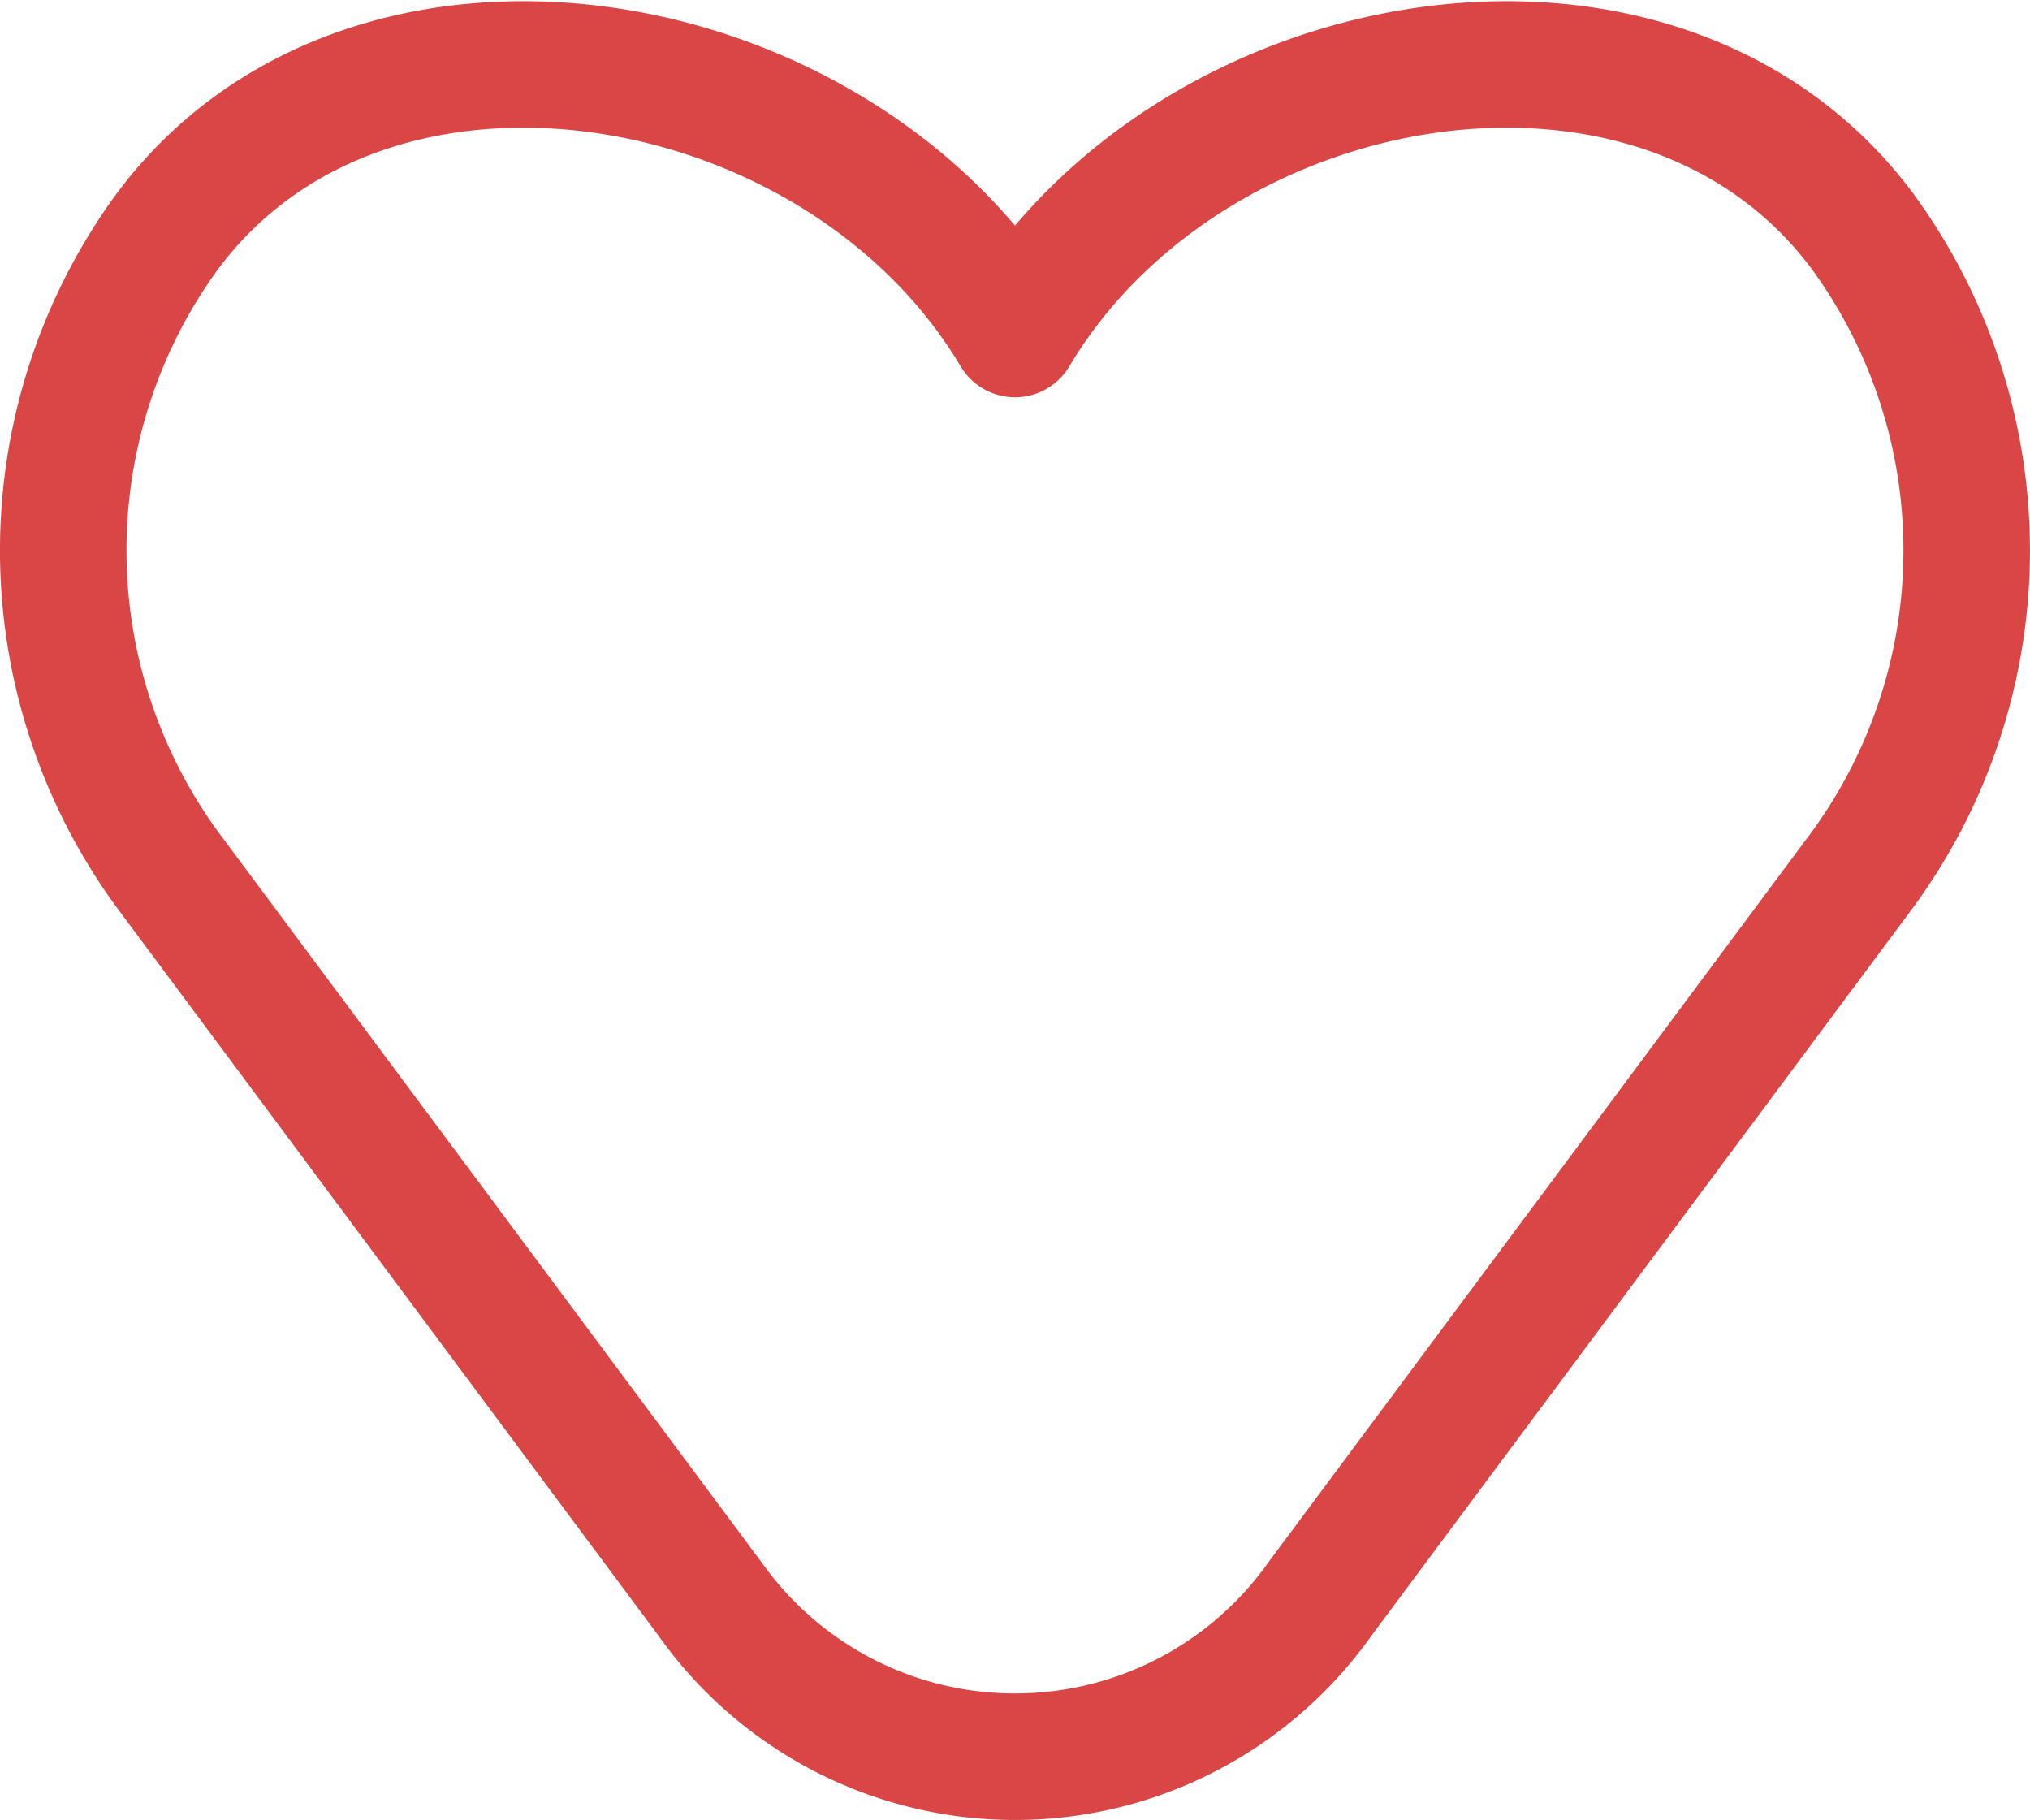
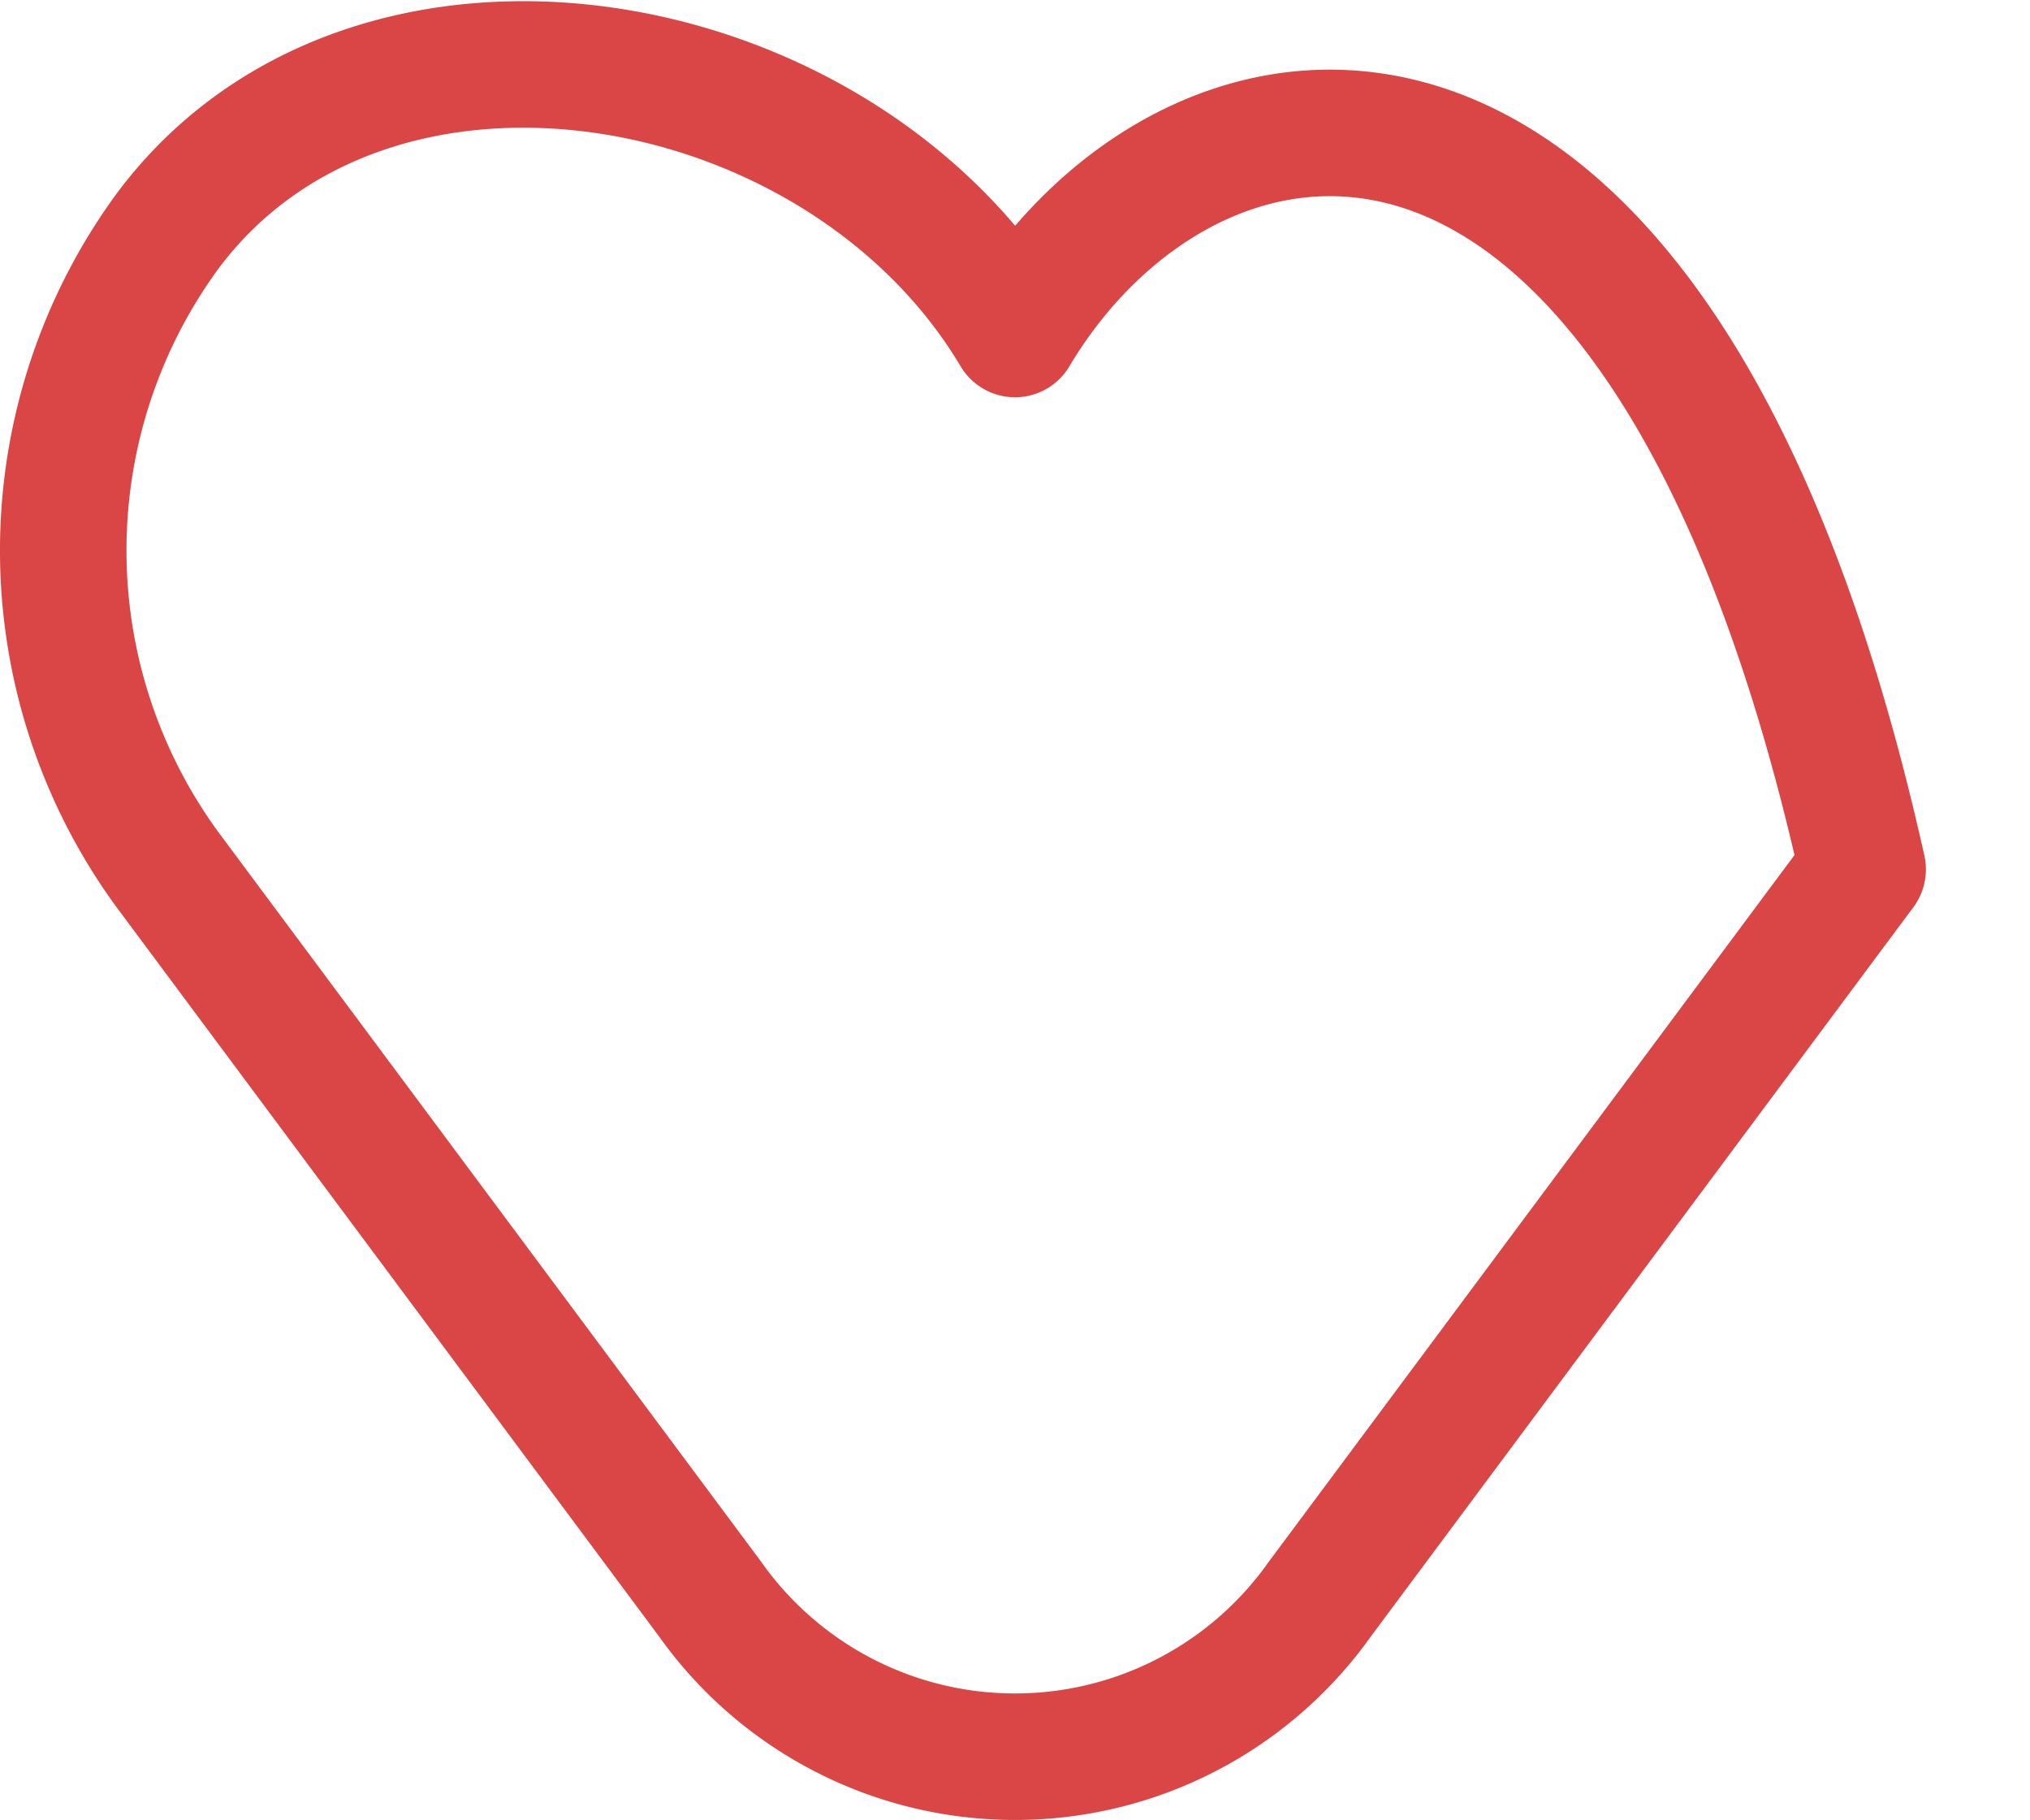
<svg xmlns="http://www.w3.org/2000/svg" width="32.096" height="28.771" viewBox="0 0 32.096 28.771">
  <g id="Emotional_Intelligence_Icon" data-name="Emotional Intelligence Icon" transform="translate(1 1.019)">
-     <path id="Path_18" data-name="Path 18" d="M2.645,13.725l8.584,11.537a5.908,5.908,0,0,0,9.637,0l8.584-11.537a8.55,8.55,0,0,0,0-10.085C26.24-.675,18.819.606,16.048,5.261,13.277.606,5.856-.675,2.645,3.64A8.55,8.55,0,0,0,2.645,13.725Z" transform="translate(-1 -1)" fill="none" stroke="#d94645" stroke-linecap="round" stroke-linejoin="round" stroke-width="2" />
+     <path id="Path_18" data-name="Path 18" d="M2.645,13.725l8.584,11.537a5.908,5.908,0,0,0,9.637,0l8.584-11.537C26.24-.675,18.819.606,16.048,5.261,13.277.606,5.856-.675,2.645,3.64A8.55,8.55,0,0,0,2.645,13.725Z" transform="translate(-1 -1)" fill="none" stroke="#d94645" stroke-linecap="round" stroke-linejoin="round" stroke-width="2" />
  </g>
</svg>